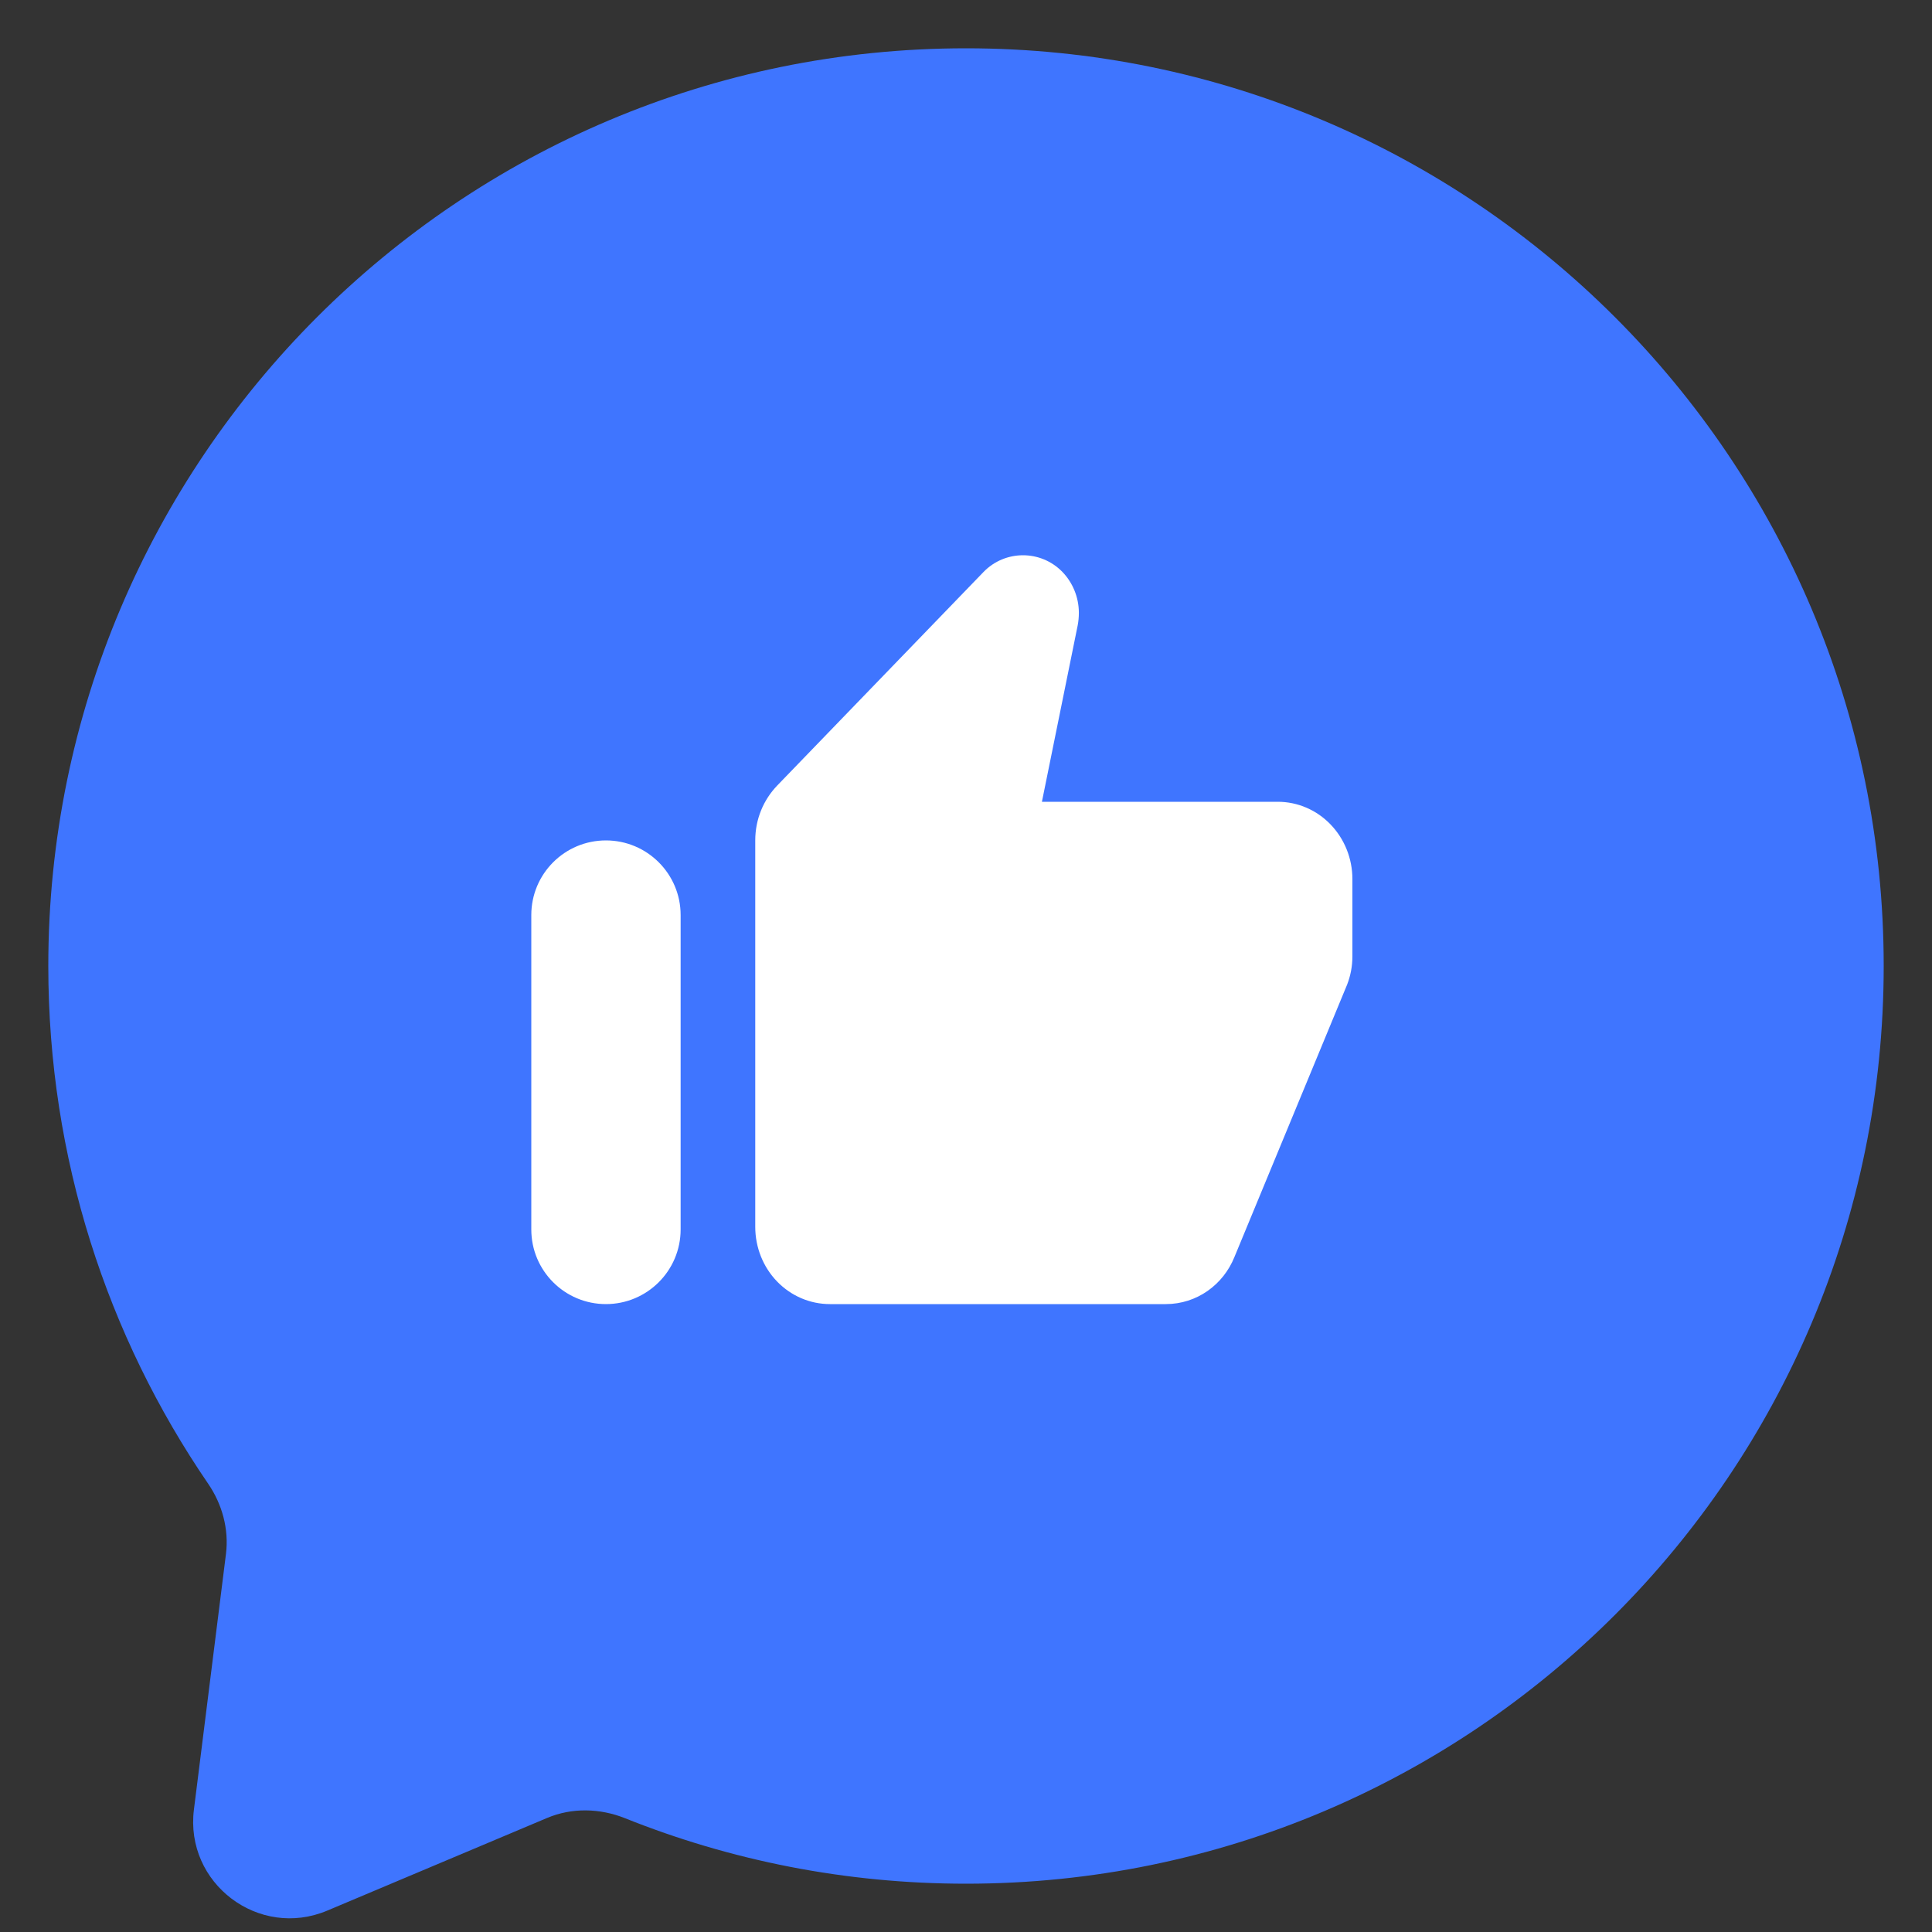
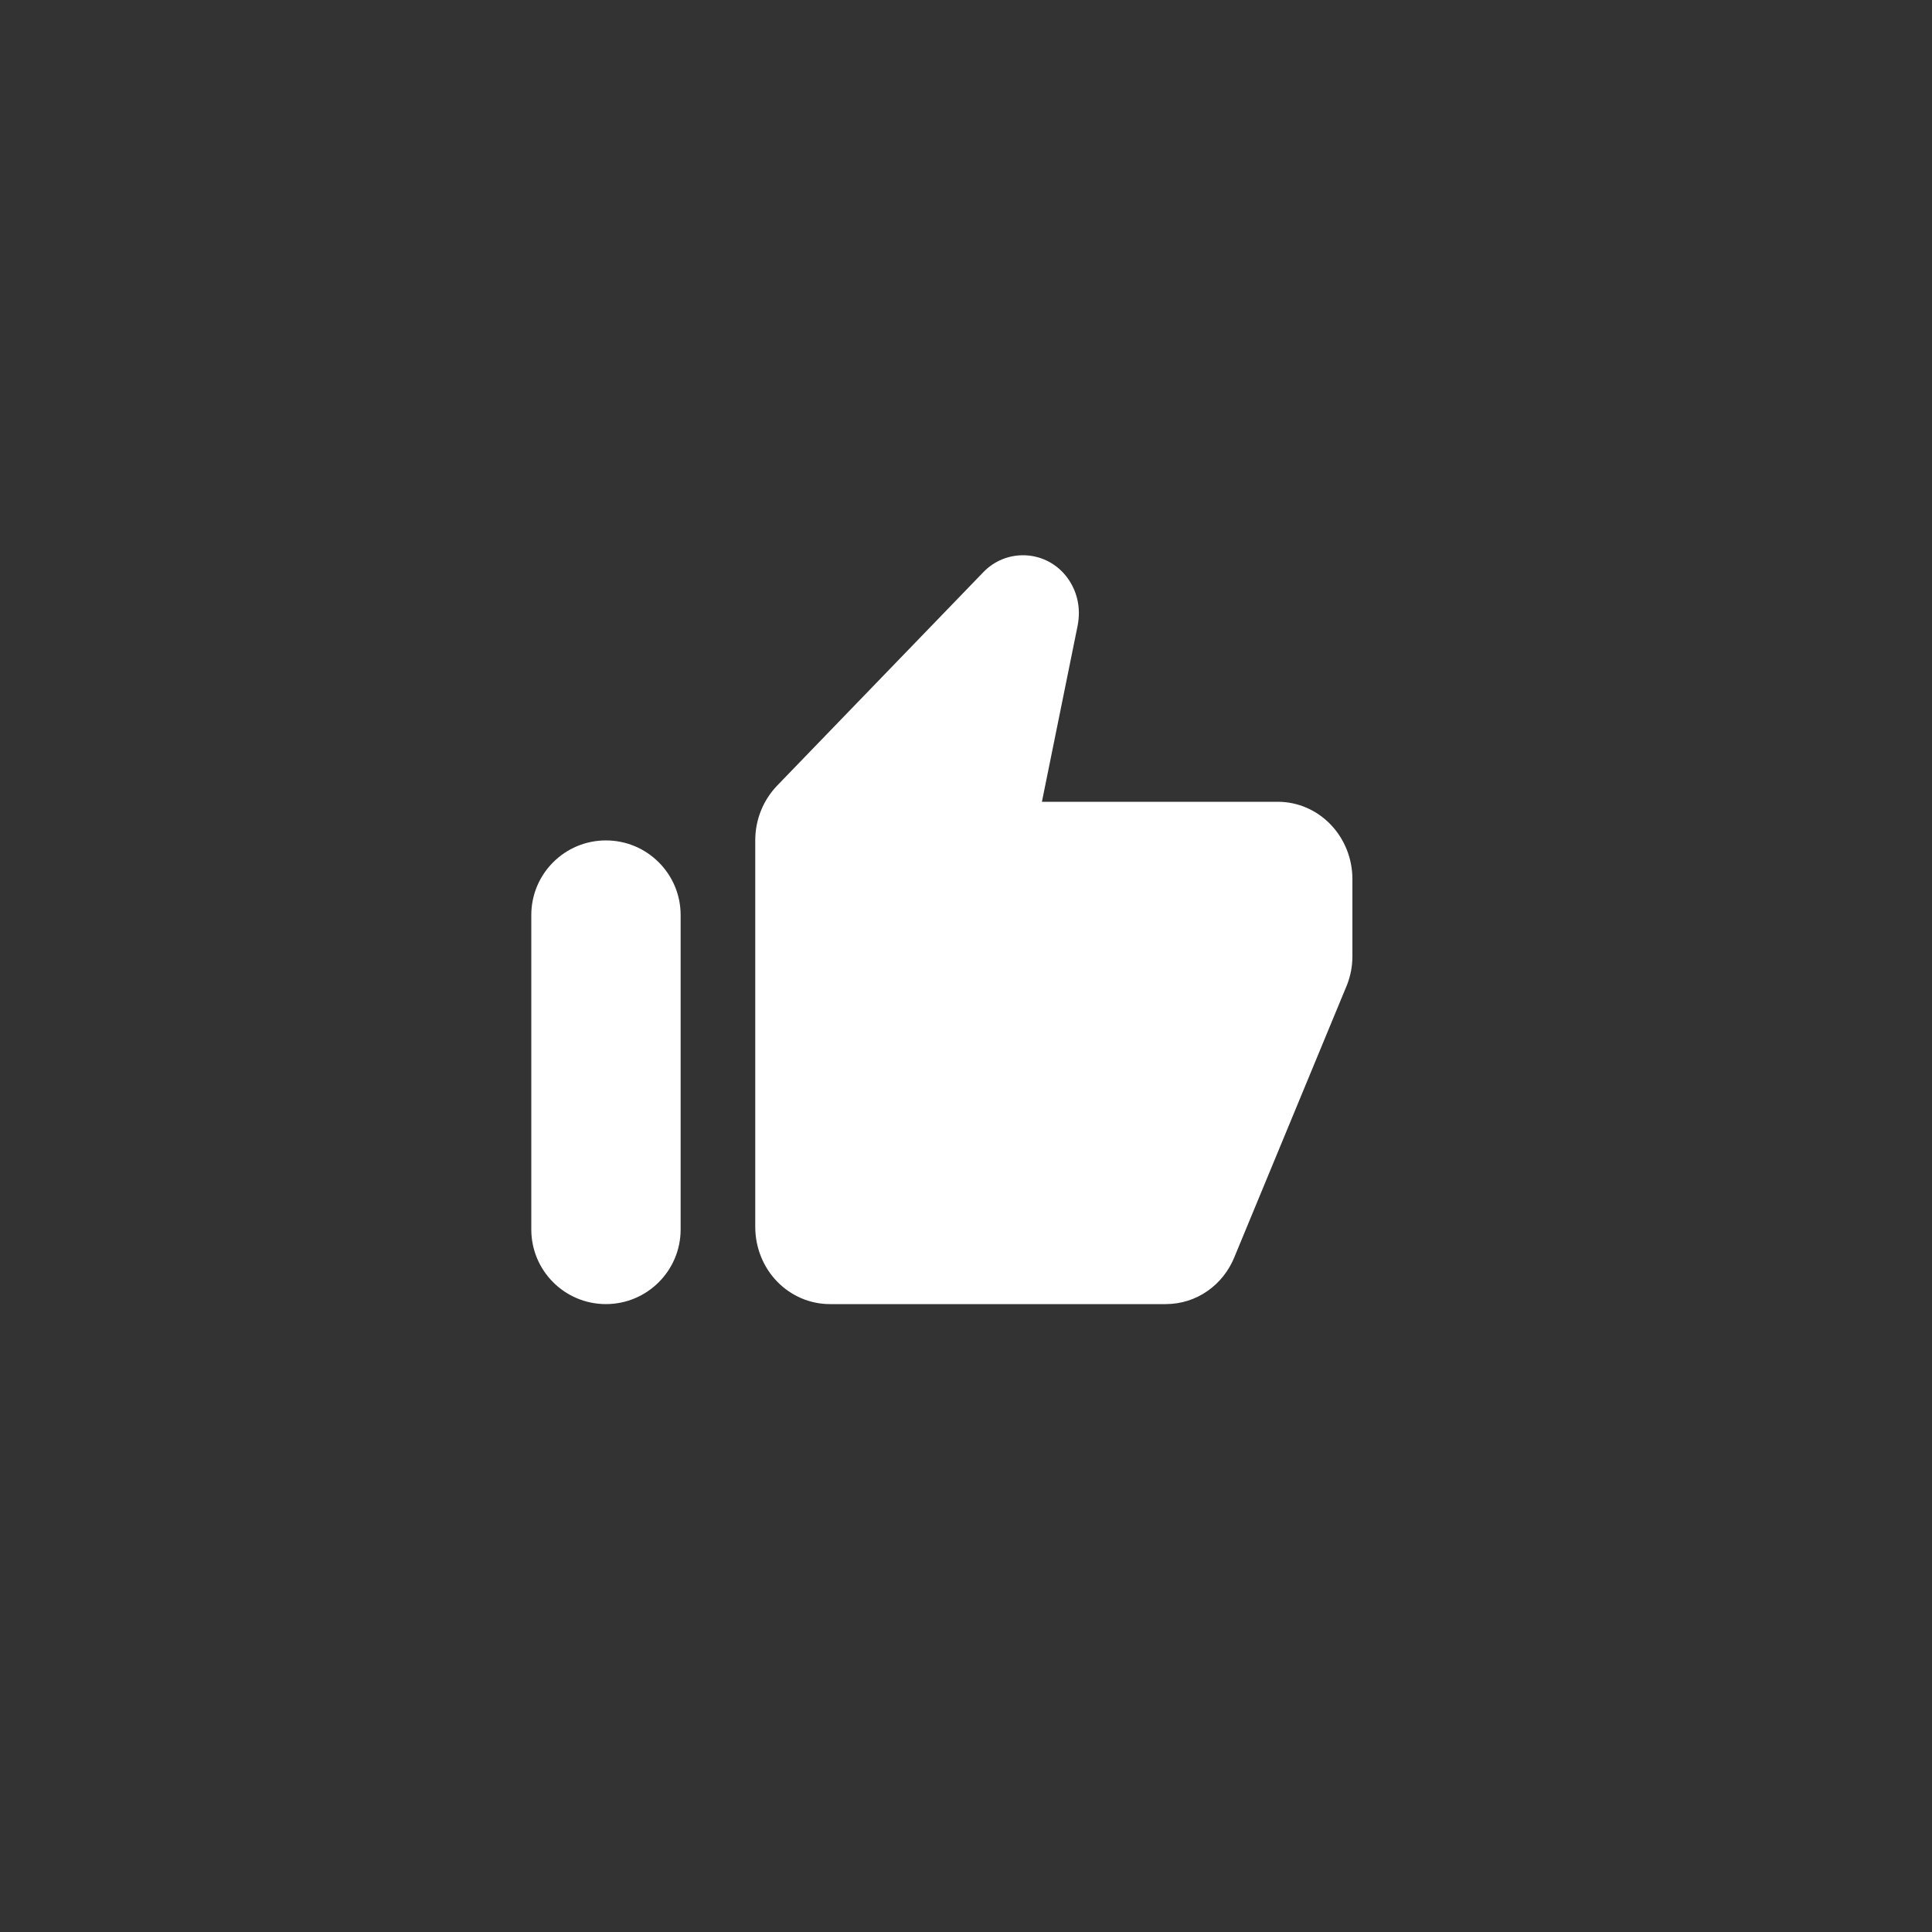
<svg xmlns="http://www.w3.org/2000/svg" width="32" height="32" viewBox="0 0 24 24" fill="none">
  <rect x="0" y="0" width="24" height="24" fill="#333333" stroke="none" />
-   <path d="M12 0.6C18.296 0.6 23.4 5.704 23.4 12C23.4 18.296 18.296 23.4 12 23.4C10.503 23.4 9.073 23.111 7.763 22.586C7.452 22.462 7.104 22.453 6.795 22.584L4.066 23.734C3.214 24.093 2.294 23.395 2.409 22.479L2.807 19.304C2.845 18.996 2.761 18.687 2.585 18.43C1.333 16.6 0.6 14.386 0.6 12C0.6 5.704 5.704 0.6 12 0.6Z" fill="#3F75FF" />
  <path d="M16.8 10.92C16.8 10.665 16.702 10.421 16.528 10.241C16.355 10.061 16.119 9.96 15.873 9.96H12.943L13.388 7.766C13.397 7.718 13.402 7.666 13.402 7.613C13.402 7.416 13.323 7.234 13.197 7.104C12.928 6.828 12.485 6.829 12.217 7.106L9.655 9.758C9.484 9.936 9.382 10.176 9.382 10.44V15.24C9.382 15.495 9.479 15.739 9.653 15.919C9.827 16.099 10.063 16.2 10.309 16.2H14.482C14.867 16.2 15.196 15.96 15.335 15.614L16.735 12.23C16.777 12.12 16.8 12.005 16.8 11.88V10.92ZM6.6 15.273C6.6 15.785 7.015 16.2 7.527 16.2C8.039 16.2 8.455 15.785 8.455 15.273V11.367C8.455 10.855 8.039 10.44 7.527 10.44C7.015 10.44 6.6 10.855 6.6 11.367V15.273Z" fill="white" />
</svg>